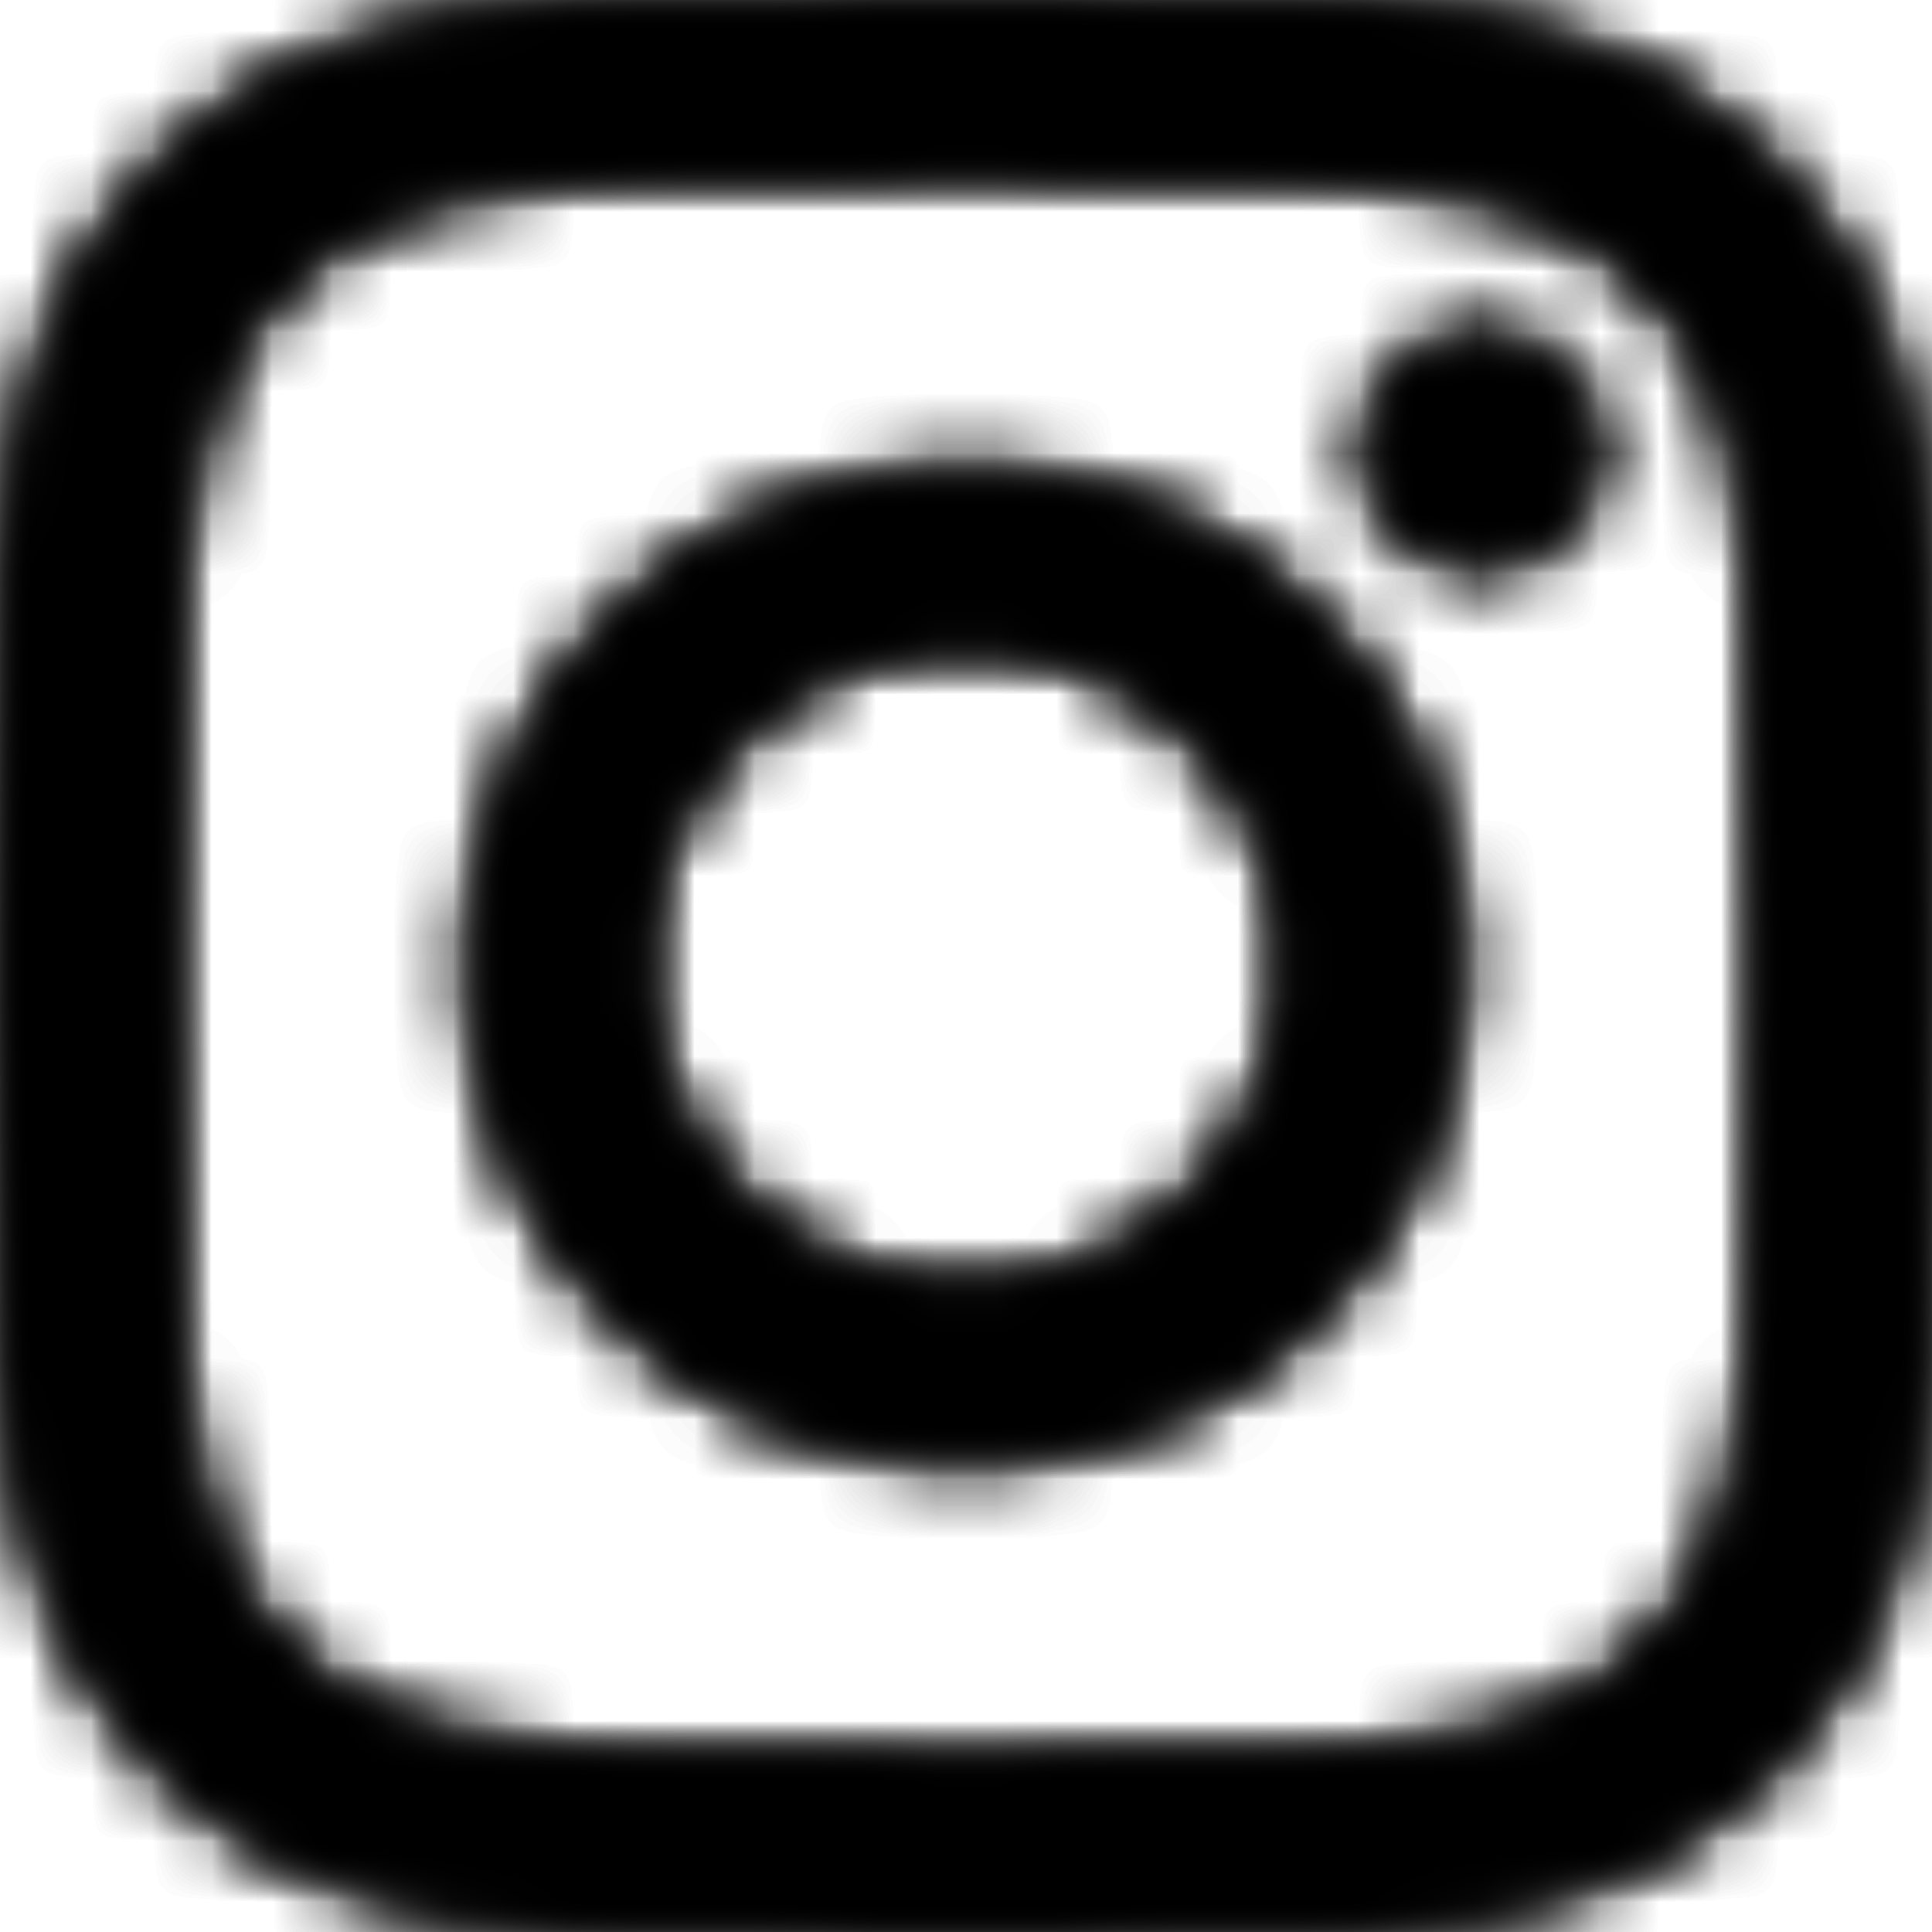
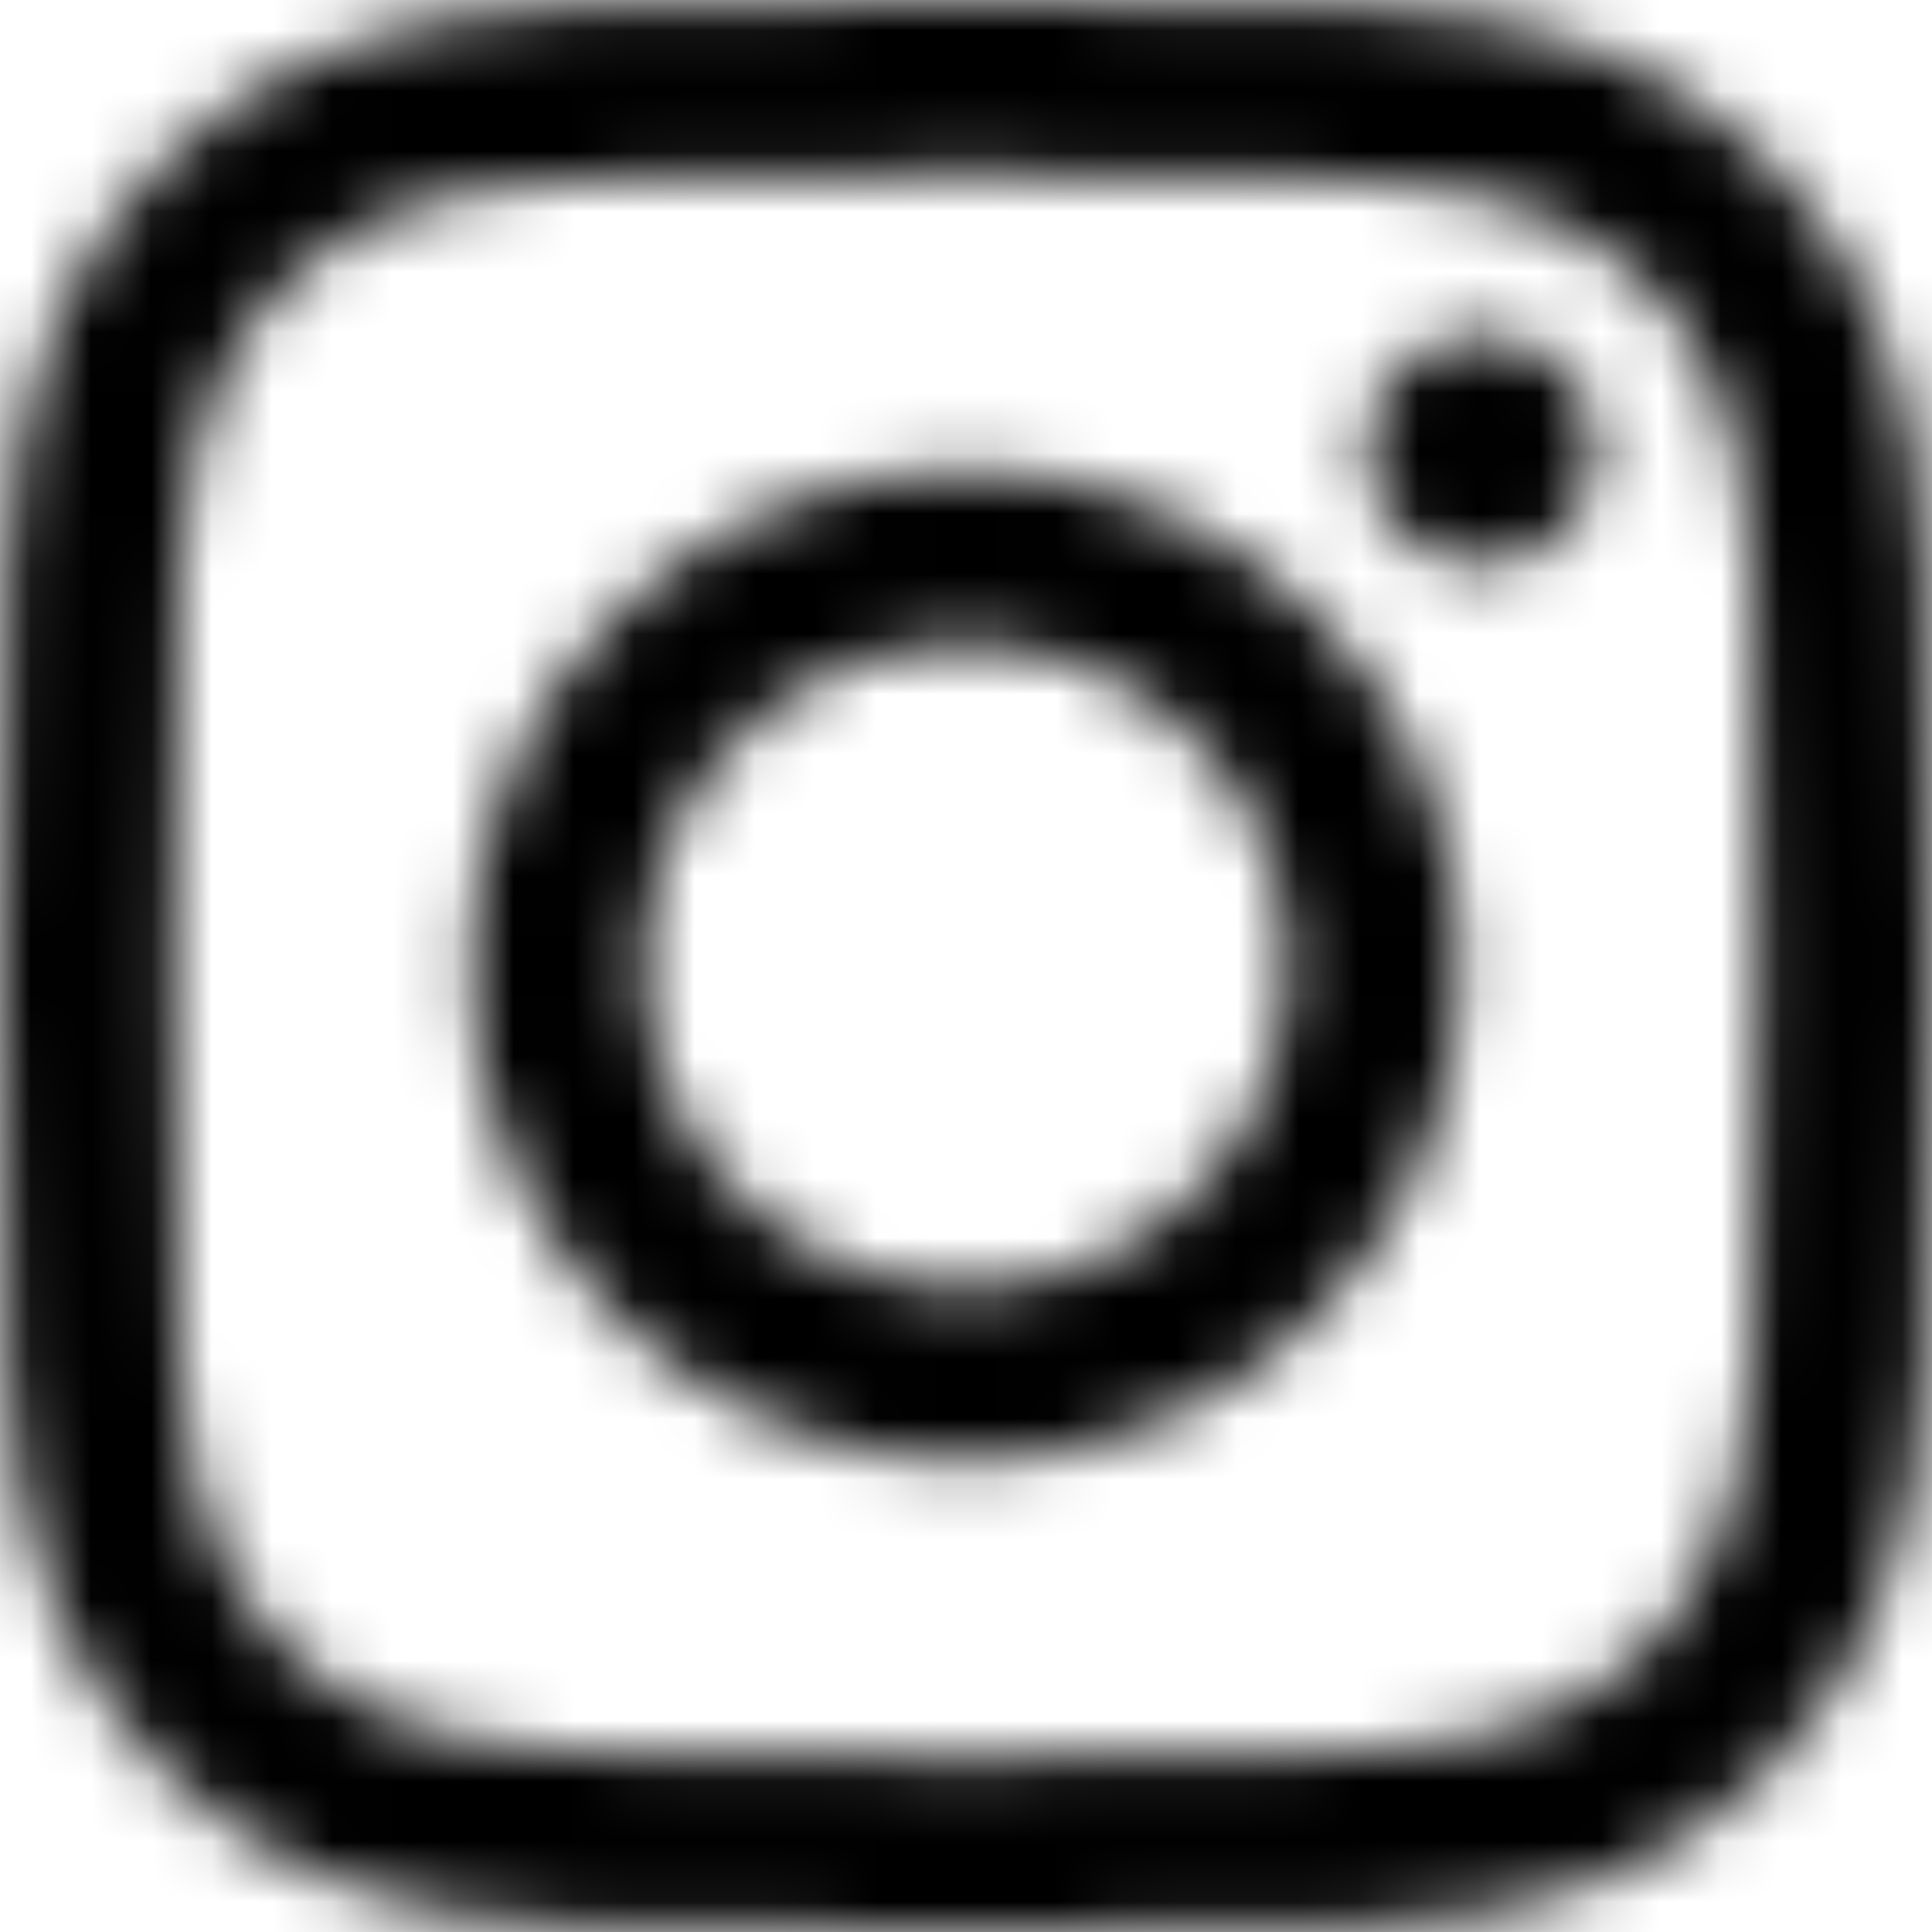
<svg xmlns="http://www.w3.org/2000/svg" width="32" height="32" viewBox="0 0 32 32" fill="none">
  <g clip-path="url(#clip0_117_183)">
    <mask id="mask0_117_183" style="mask-type:luminance" maskUnits="userSpaceOnUse" x="0" y="0" width="32" height="32">
      <path d="M10.668 16C10.668 13.055 13.055 10.666 16 10.666C18.945 10.666 21.334 13.055 21.334 16C21.334 18.945 18.945 21.334 16 21.334C13.055 21.334 10.668 18.945 10.668 16ZM7.784 16C7.784 20.538 11.462 24.216 16 24.216C20.538 24.216 24.216 20.538 24.216 16C24.216 11.462 20.538 7.784 16 7.784C11.462 7.784 7.784 11.462 7.784 16ZM22.621 7.458C22.621 8.518 23.48 9.379 24.541 9.379C25.601 9.379 26.462 8.518 26.462 7.458C26.462 6.399 25.603 5.539 24.541 5.539C23.48 5.539 22.621 6.399 22.621 7.458ZM9.535 29.024C7.975 28.953 7.128 28.693 6.564 28.473C5.817 28.182 5.285 27.836 4.724 27.276C4.164 26.717 3.816 26.184 3.527 25.437C3.307 24.874 3.047 24.026 2.976 22.466C2.899 20.779 2.883 20.273 2.883 16C2.883 11.727 2.9 11.222 2.976 9.534C3.047 7.974 3.309 7.128 3.527 6.563C3.818 5.816 4.164 5.283 4.724 4.722C5.283 4.163 5.816 3.815 6.564 3.526C7.128 3.306 7.975 3.046 9.535 2.975C11.222 2.898 11.729 2.882 16 2.882C20.273 2.882 20.778 2.899 22.466 2.975C24.026 3.046 24.872 3.307 25.437 3.526C26.184 3.815 26.717 4.163 27.277 4.722C27.837 5.282 28.183 5.816 28.474 6.563C28.694 7.126 28.954 7.974 29.025 9.534C29.102 11.222 29.118 11.727 29.118 16C29.118 20.271 29.102 20.778 29.025 22.466C28.954 24.026 28.693 24.874 28.474 25.437C28.183 26.184 27.837 26.717 27.277 27.276C26.718 27.836 26.184 28.182 25.437 28.473C24.874 28.693 24.026 28.953 22.466 29.024C20.779 29.101 20.273 29.117 16 29.117C11.729 29.117 11.222 29.101 9.535 29.024ZM9.404 0.097C7.7 0.174 6.537 0.445 5.52 0.84C4.468 1.248 3.576 1.796 2.686 2.686C1.796 3.575 1.248 4.467 0.84 5.52C0.445 6.537 0.174 7.7 0.097 9.404C0.018 11.11 0 11.655 0 16C0 20.345 0.018 20.89 0.097 22.596C0.174 24.3 0.445 25.463 0.84 26.48C1.248 27.532 1.795 28.425 2.686 29.314C3.575 30.204 4.467 30.75 5.52 31.16C6.538 31.555 7.7 31.826 9.404 31.903C11.111 31.981 11.655 32 16 32C20.346 32 20.89 31.982 22.596 31.903C24.3 31.826 25.463 31.555 26.48 31.16C27.532 30.75 28.424 30.204 29.314 29.314C30.204 28.425 30.75 27.532 31.16 26.48C31.555 25.463 31.827 24.3 31.903 22.596C31.981 20.889 31.999 20.345 31.999 16C31.999 11.655 31.981 11.11 31.903 9.404C31.826 7.7 31.555 6.537 31.16 5.52C30.75 4.468 30.204 3.576 29.314 2.686C28.425 1.796 27.532 1.248 26.481 0.84C25.463 0.445 24.3 0.173 22.598 0.097C20.892 0.019 20.346 0 16.001 0C11.655 0 11.111 0.018 9.404 0.097Z" fill="white" />
    </mask>
    <g mask="url(#mask0_117_183)">
      <path d="M-77.094 -77.092H109.178V109.09H-77.094V-77.092Z" fill="black" />
    </g>
    <mask id="mask1_117_183" style="mask-type:luminance" maskUnits="userSpaceOnUse" x="0" y="0" width="32" height="32">
      <path d="M10.668 16C10.668 13.055 13.055 10.666 16 10.666C18.945 10.666 21.334 13.055 21.334 16C21.334 18.945 18.945 21.334 16 21.334C13.055 21.334 10.668 18.945 10.668 16ZM7.784 16C7.784 20.538 11.462 24.216 16 24.216C20.538 24.216 24.216 20.538 24.216 16C24.216 11.462 20.538 7.784 16 7.784C11.462 7.784 7.784 11.462 7.784 16ZM22.621 7.458C22.621 8.518 23.48 9.379 24.541 9.379C25.601 9.379 26.462 8.518 26.462 7.458C26.462 6.399 25.603 5.539 24.541 5.539C23.48 5.539 22.621 6.399 22.621 7.458ZM9.535 29.024C7.975 28.953 7.128 28.693 6.564 28.473C5.817 28.182 5.285 27.836 4.724 27.276C4.164 26.717 3.816 26.184 3.527 25.437C3.307 24.874 3.047 24.026 2.976 22.466C2.899 20.779 2.883 20.273 2.883 16C2.883 11.727 2.9 11.222 2.976 9.534C3.047 7.974 3.309 7.128 3.527 6.563C3.818 5.816 4.164 5.283 4.724 4.722C5.283 4.163 5.816 3.815 6.564 3.526C7.128 3.306 7.975 3.046 9.535 2.975C11.222 2.898 11.729 2.882 16 2.882C20.273 2.882 20.778 2.899 22.466 2.975C24.026 3.046 24.872 3.307 25.437 3.526C26.184 3.815 26.717 4.163 27.277 4.722C27.837 5.282 28.183 5.816 28.474 6.563C28.694 7.126 28.954 7.974 29.025 9.534C29.102 11.222 29.118 11.727 29.118 16C29.118 20.271 29.102 20.778 29.025 22.466C28.954 24.026 28.693 24.874 28.474 25.437C28.183 26.184 27.837 26.717 27.277 27.276C26.718 27.836 26.184 28.182 25.437 28.473C24.874 28.693 24.026 28.953 22.466 29.024C20.779 29.101 20.273 29.117 16 29.117C11.729 29.117 11.222 29.101 9.535 29.024ZM9.404 0.097C7.7 0.174 6.537 0.445 5.52 0.84C4.468 1.248 3.576 1.796 2.686 2.686C1.796 3.575 1.248 4.467 0.84 5.52C0.445 6.537 0.174 7.7 0.097 9.404C0.018 11.11 0 11.655 0 16C0 20.345 0.018 20.89 0.097 22.596C0.174 24.3 0.445 25.463 0.84 26.48C1.248 27.532 1.795 28.425 2.686 29.314C3.575 30.204 4.467 30.75 5.52 31.16C6.538 31.555 7.7 31.826 9.404 31.903C11.111 31.981 11.655 32 16 32C20.346 32 20.89 31.982 22.596 31.903C24.3 31.826 25.463 31.555 26.48 31.16C27.532 30.75 28.424 30.204 29.314 29.314C30.204 28.425 30.75 27.532 31.16 26.48C31.555 25.463 31.827 24.3 31.903 22.596C31.981 20.889 31.999 20.345 31.999 16C31.999 11.655 31.981 11.11 31.903 9.404C31.826 7.7 31.555 6.537 31.16 5.52C30.75 4.468 30.204 3.576 29.314 2.686C28.425 1.796 27.532 1.248 26.481 0.84C25.463 0.445 24.3 0.173 22.598 0.097C20.892 0.019 20.346 0 16.001 0C11.655 0 11.111 0.018 9.404 0.097Z" fill="white" />
    </mask>
    <g mask="url(#mask1_117_183)">
-       <path d="M-5.816 -5.818H37.821V37.818H-5.816V-5.818Z" fill="black" />
-     </g>
+       </g>
    <mask id="mask2_117_183" style="mask-type:luminance" maskUnits="userSpaceOnUse" x="0" y="0" width="32" height="32">
      <path d="M10.668 16C10.668 13.055 13.055 10.666 16 10.666C18.945 10.666 21.334 13.055 21.334 16C21.334 18.945 18.945 21.334 16 21.334C13.055 21.334 10.668 18.945 10.668 16ZM7.784 16C7.784 20.538 11.462 24.216 16 24.216C20.538 24.216 24.216 20.538 24.216 16C24.216 11.462 20.538 7.784 16 7.784C11.462 7.784 7.784 11.462 7.784 16ZM22.621 7.458C22.621 8.518 23.48 9.379 24.541 9.379C25.601 9.379 26.462 8.518 26.462 7.458C26.462 6.399 25.603 5.539 24.541 5.539C23.48 5.539 22.621 6.399 22.621 7.458ZM9.535 29.024C7.975 28.953 7.128 28.693 6.564 28.473C5.817 28.182 5.285 27.836 4.724 27.276C4.164 26.717 3.816 26.184 3.527 25.437C3.307 24.874 3.047 24.026 2.976 22.466C2.899 20.779 2.883 20.273 2.883 16C2.883 11.727 2.9 11.222 2.976 9.534C3.047 7.974 3.309 7.128 3.527 6.563C3.818 5.816 4.164 5.283 4.724 4.722C5.283 4.163 5.816 3.815 6.564 3.526C7.128 3.306 7.975 3.046 9.535 2.975C11.222 2.898 11.729 2.882 16 2.882C20.273 2.882 20.778 2.899 22.466 2.975C24.026 3.046 24.872 3.307 25.437 3.526C26.184 3.815 26.717 4.163 27.277 4.722C27.837 5.282 28.183 5.816 28.474 6.563C28.694 7.126 28.954 7.974 29.025 9.534C29.102 11.222 29.118 11.727 29.118 16C29.118 20.271 29.102 20.778 29.025 22.466C28.954 24.026 28.693 24.874 28.474 25.437C28.183 26.184 27.837 26.717 27.277 27.276C26.718 27.836 26.184 28.182 25.437 28.473C24.874 28.693 24.026 28.953 22.466 29.024C20.779 29.101 20.273 29.117 16 29.117C11.729 29.117 11.222 29.101 9.535 29.024ZM9.404 0.097C7.7 0.174 6.537 0.445 5.52 0.84C4.468 1.248 3.576 1.796 2.686 2.686C1.796 3.575 1.248 4.467 0.84 5.52C0.445 6.537 0.174 7.7 0.097 9.404C0.018 11.11 0 11.655 0 16C0 20.345 0.018 20.89 0.097 22.596C0.174 24.3 0.445 25.463 0.84 26.48C1.248 27.532 1.795 28.425 2.686 29.314C3.575 30.204 4.467 30.75 5.52 31.16C6.538 31.555 7.7 31.826 9.404 31.903C11.111 31.981 11.655 32 16 32C20.346 32 20.89 31.982 22.596 31.903C24.3 31.826 25.463 31.555 26.48 31.16C27.532 30.75 28.424 30.204 29.314 29.314C30.204 28.425 30.75 27.532 31.16 26.48C31.555 25.463 31.827 24.3 31.903 22.596C31.981 20.889 31.999 20.345 31.999 16C31.999 11.655 31.981 11.11 31.903 9.404C31.826 7.7 31.555 6.537 31.16 5.52C30.75 4.468 30.204 3.576 29.314 2.686C28.425 1.796 27.532 1.248 26.481 0.84C25.463 0.445 24.3 0.173 22.598 0.097C20.892 0.019 20.346 0 16.001 0C11.655 0 11.111 0.018 9.404 0.097Z" fill="white" />
    </mask>
    <g mask="url(#mask2_117_183)">
      <mask id="mask3_117_183" style="mask-type:luminance" maskUnits="userSpaceOnUse" x="-78" y="-78" width="188" height="188">
-         <path d="M-77.094 -77.092H109.178V109.09H-77.094V-77.092Z" fill="white" />
-       </mask>
+         </mask>
      <g mask="url(#mask3_117_183)">
        <mask id="mask4_117_183" style="mask-type:luminance" maskUnits="userSpaceOnUse" x="-78" y="-78" width="188" height="188">
-           <path d="M-77.094 -77.092H109.178V109.09H-77.094V-77.092Z" fill="white" />
-         </mask>
+           </mask>
        <g mask="url(#mask4_117_183)">
          <path d="M-77.094 -77.092H109.088V109.09H-77.094V-77.092Z" fill="black" />
        </g>
      </g>
    </g>
  </g>
  <defs>
    <clipPath id="clip0_117_183">
      <rect width="32" height="32" fill="white" />
    </clipPath>
  </defs>
</svg>